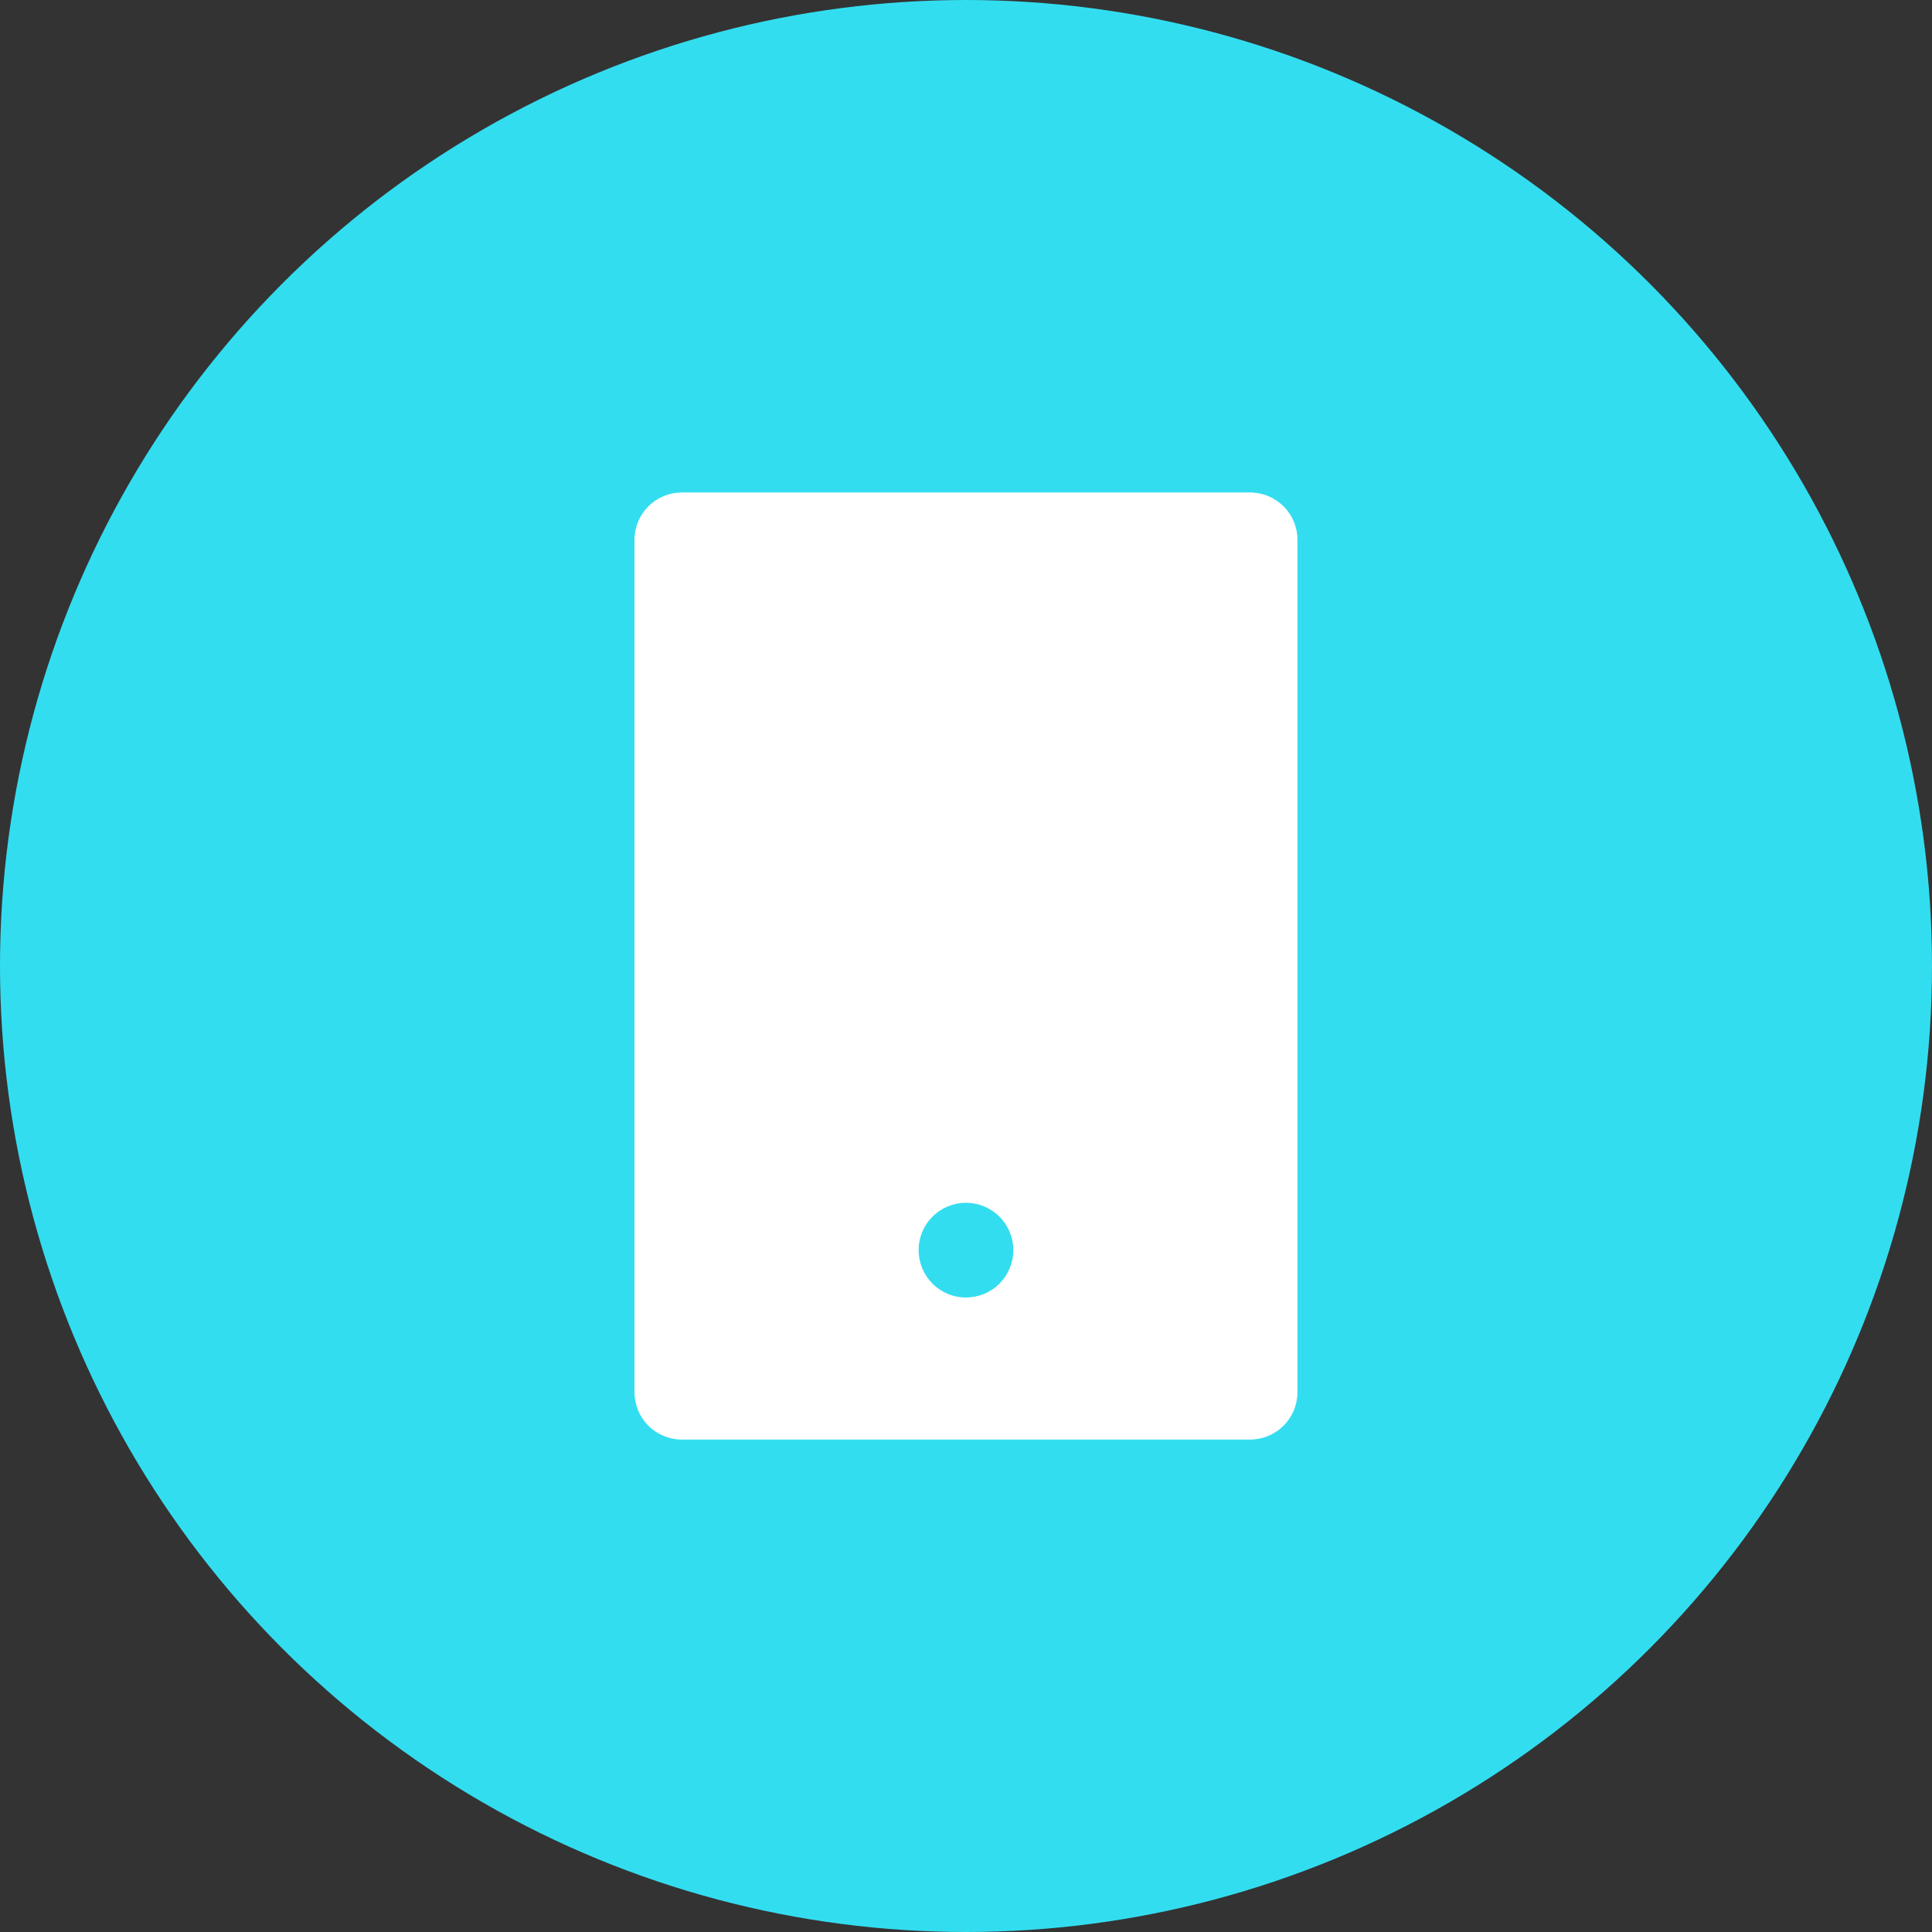
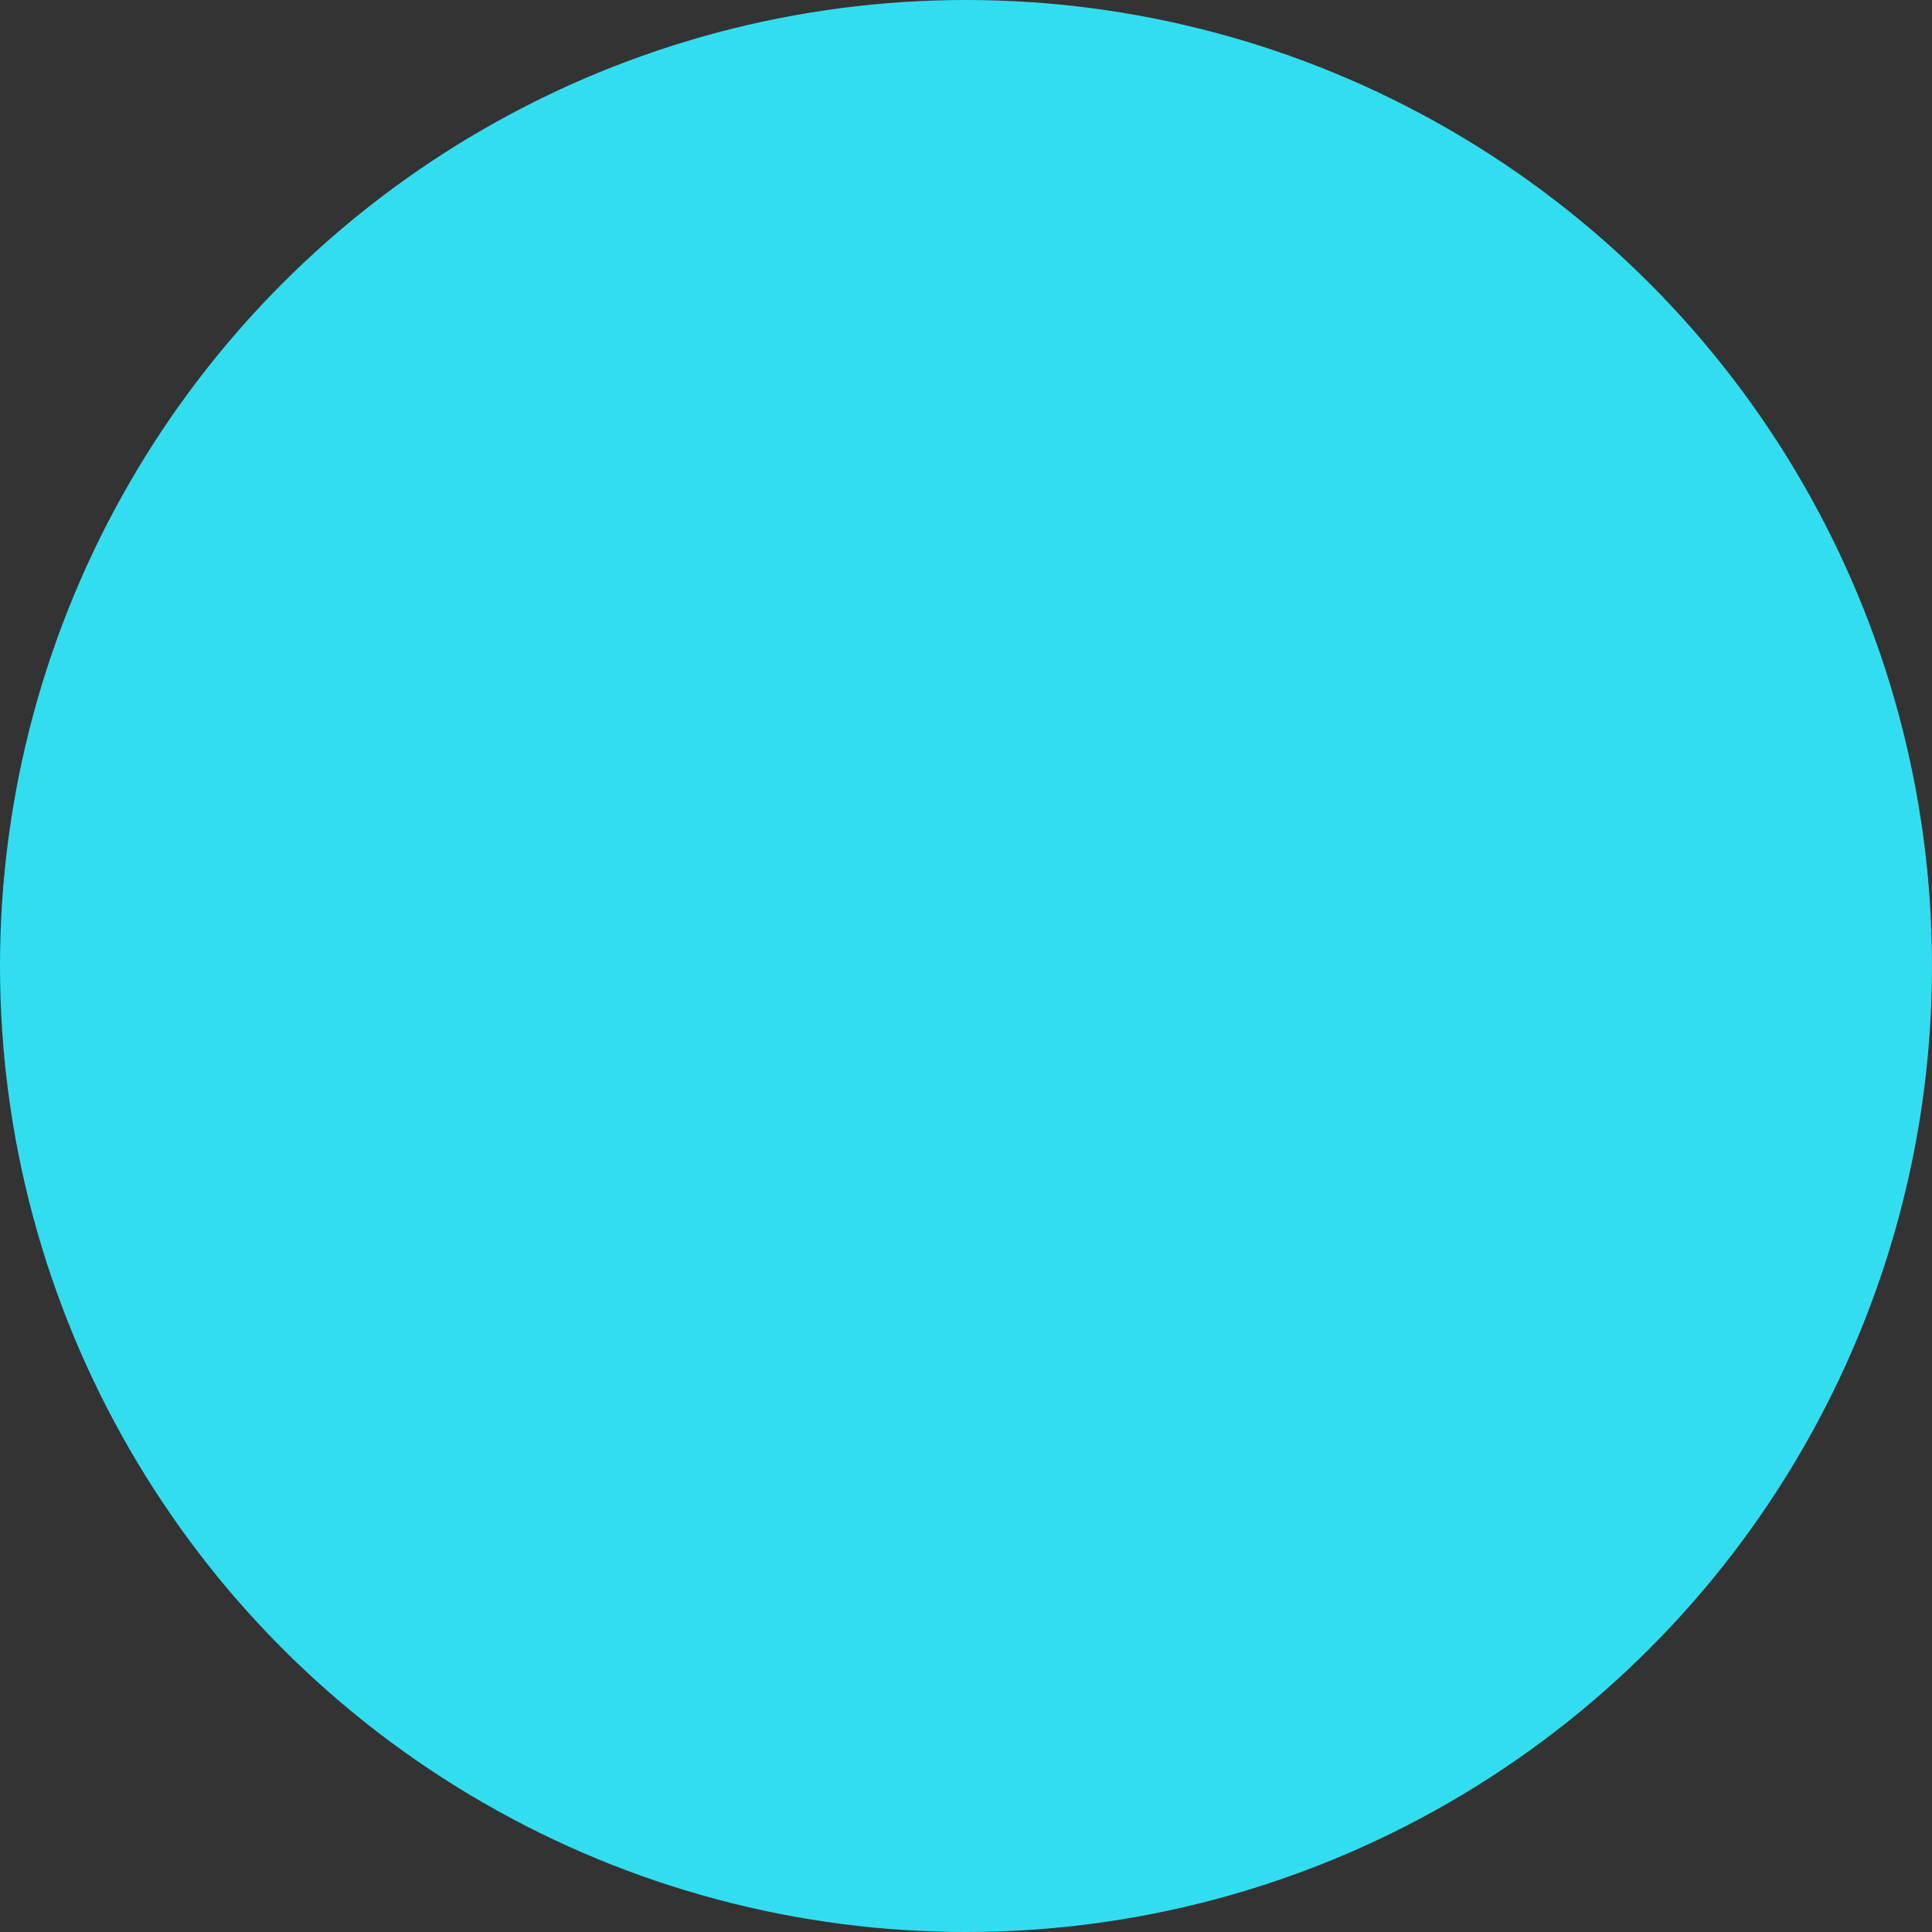
<svg xmlns="http://www.w3.org/2000/svg" width="34" height="34" viewBox="0 0 34 34" fill="none">
  <rect x="0" y="0" width="34" height="34" fill="#333333" stroke="none" />
  <circle cx="17" cy="17" r="17" fill="#33DDF0" />
-   <path d="M11.999 8.667H21.999C22.22 8.667 22.432 8.755 22.589 8.911C22.745 9.067 22.833 9.279 22.833 9.5V24.5C22.833 24.721 22.745 24.933 22.589 25.09C22.432 25.246 22.22 25.334 21.999 25.334H11.999C11.778 25.334 11.566 25.246 11.41 25.09C11.254 24.933 11.166 24.721 11.166 24.5V9.5C11.166 9.279 11.254 9.067 11.41 8.911C11.566 8.755 11.778 8.667 11.999 8.667ZM16.999 21.167C16.778 21.167 16.566 21.255 16.41 21.411C16.254 21.567 16.166 21.779 16.166 22C16.166 22.221 16.254 22.433 16.41 22.59C16.566 22.746 16.778 22.834 16.999 22.834C17.22 22.834 17.432 22.746 17.589 22.59C17.745 22.433 17.833 22.221 17.833 22C17.833 21.779 17.745 21.567 17.589 21.411C17.432 21.255 17.22 21.167 16.999 21.167Z" fill="white" />
</svg>